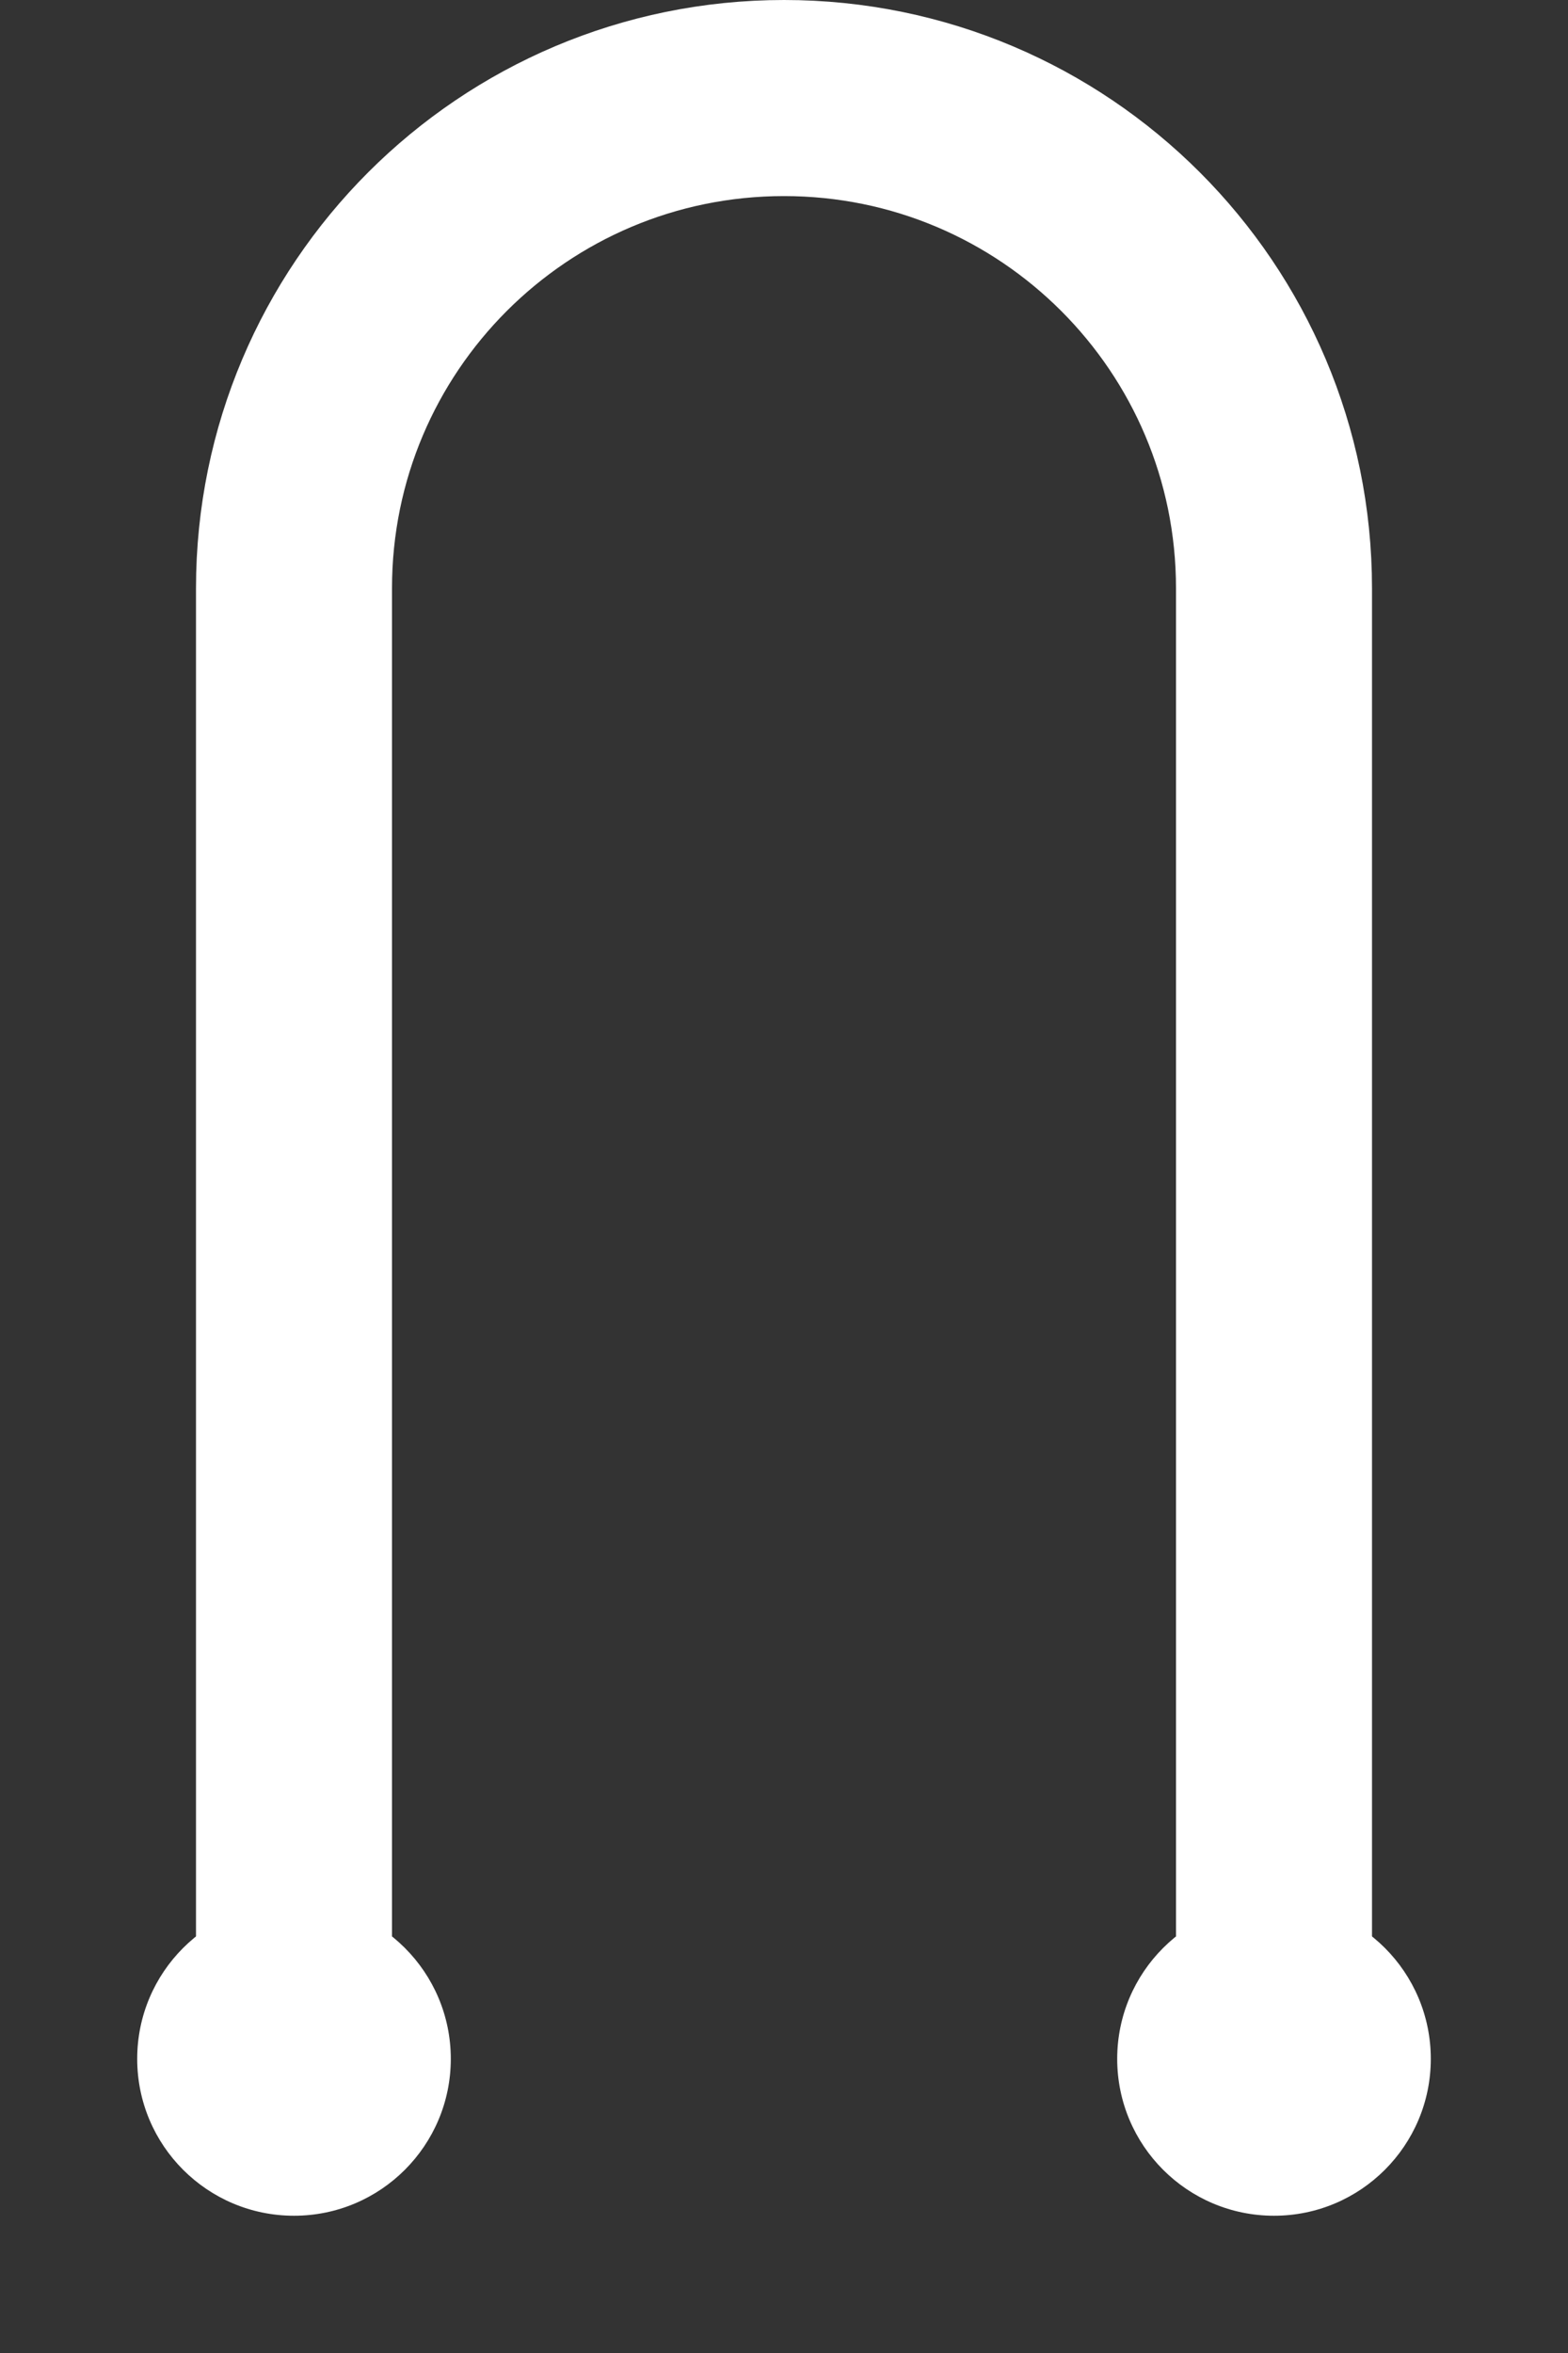
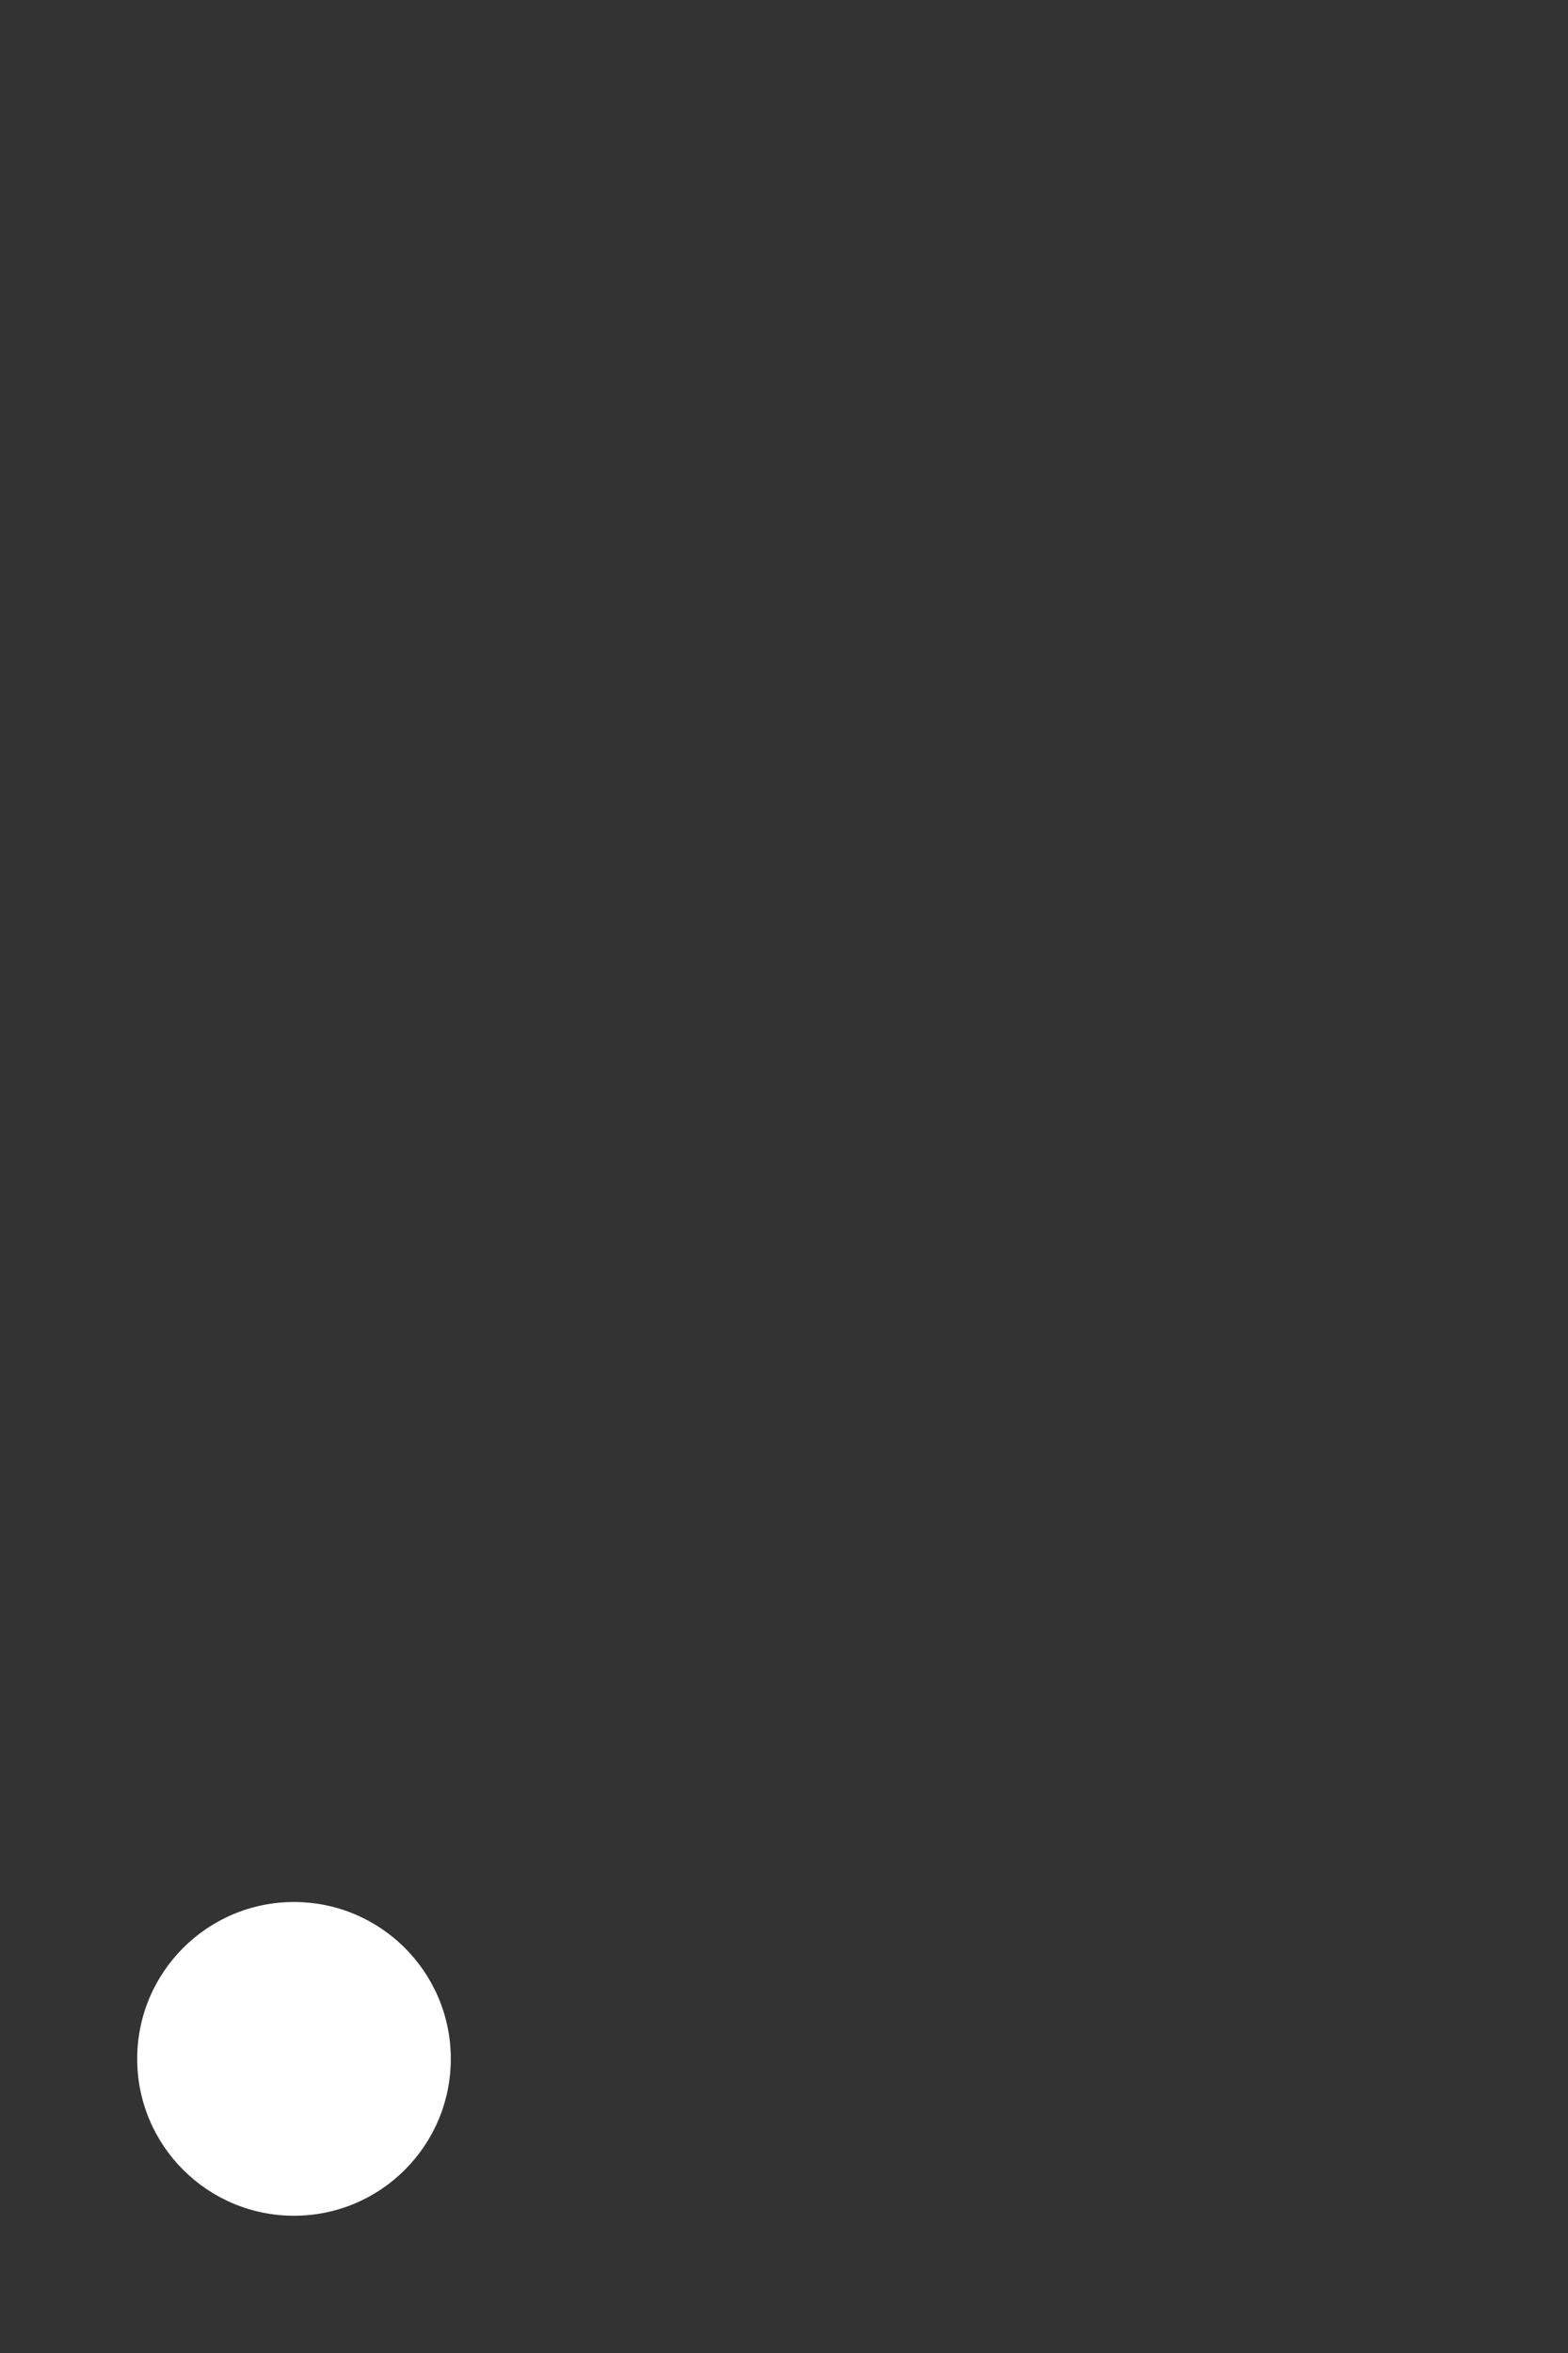
<svg xmlns="http://www.w3.org/2000/svg" width="40" height="60" viewBox="0 0 40 60" fill="none">
  <rect x="0" y="0" width="40" height="60" fill="#333333" stroke="none" />
-   <path d="M7.5 52.5V15C7.5 8.096 13.096 2.5 20 2.5V2.5C26.904 2.5 32.5 8.096 32.5 15V52.5" stroke="white" stroke-width="5" stroke-linecap="round" />
  <circle cx="7.5" cy="52.5" r="4" fill="white" />
-   <circle cx="32.5" cy="52.5" r="4" fill="white" />
</svg>